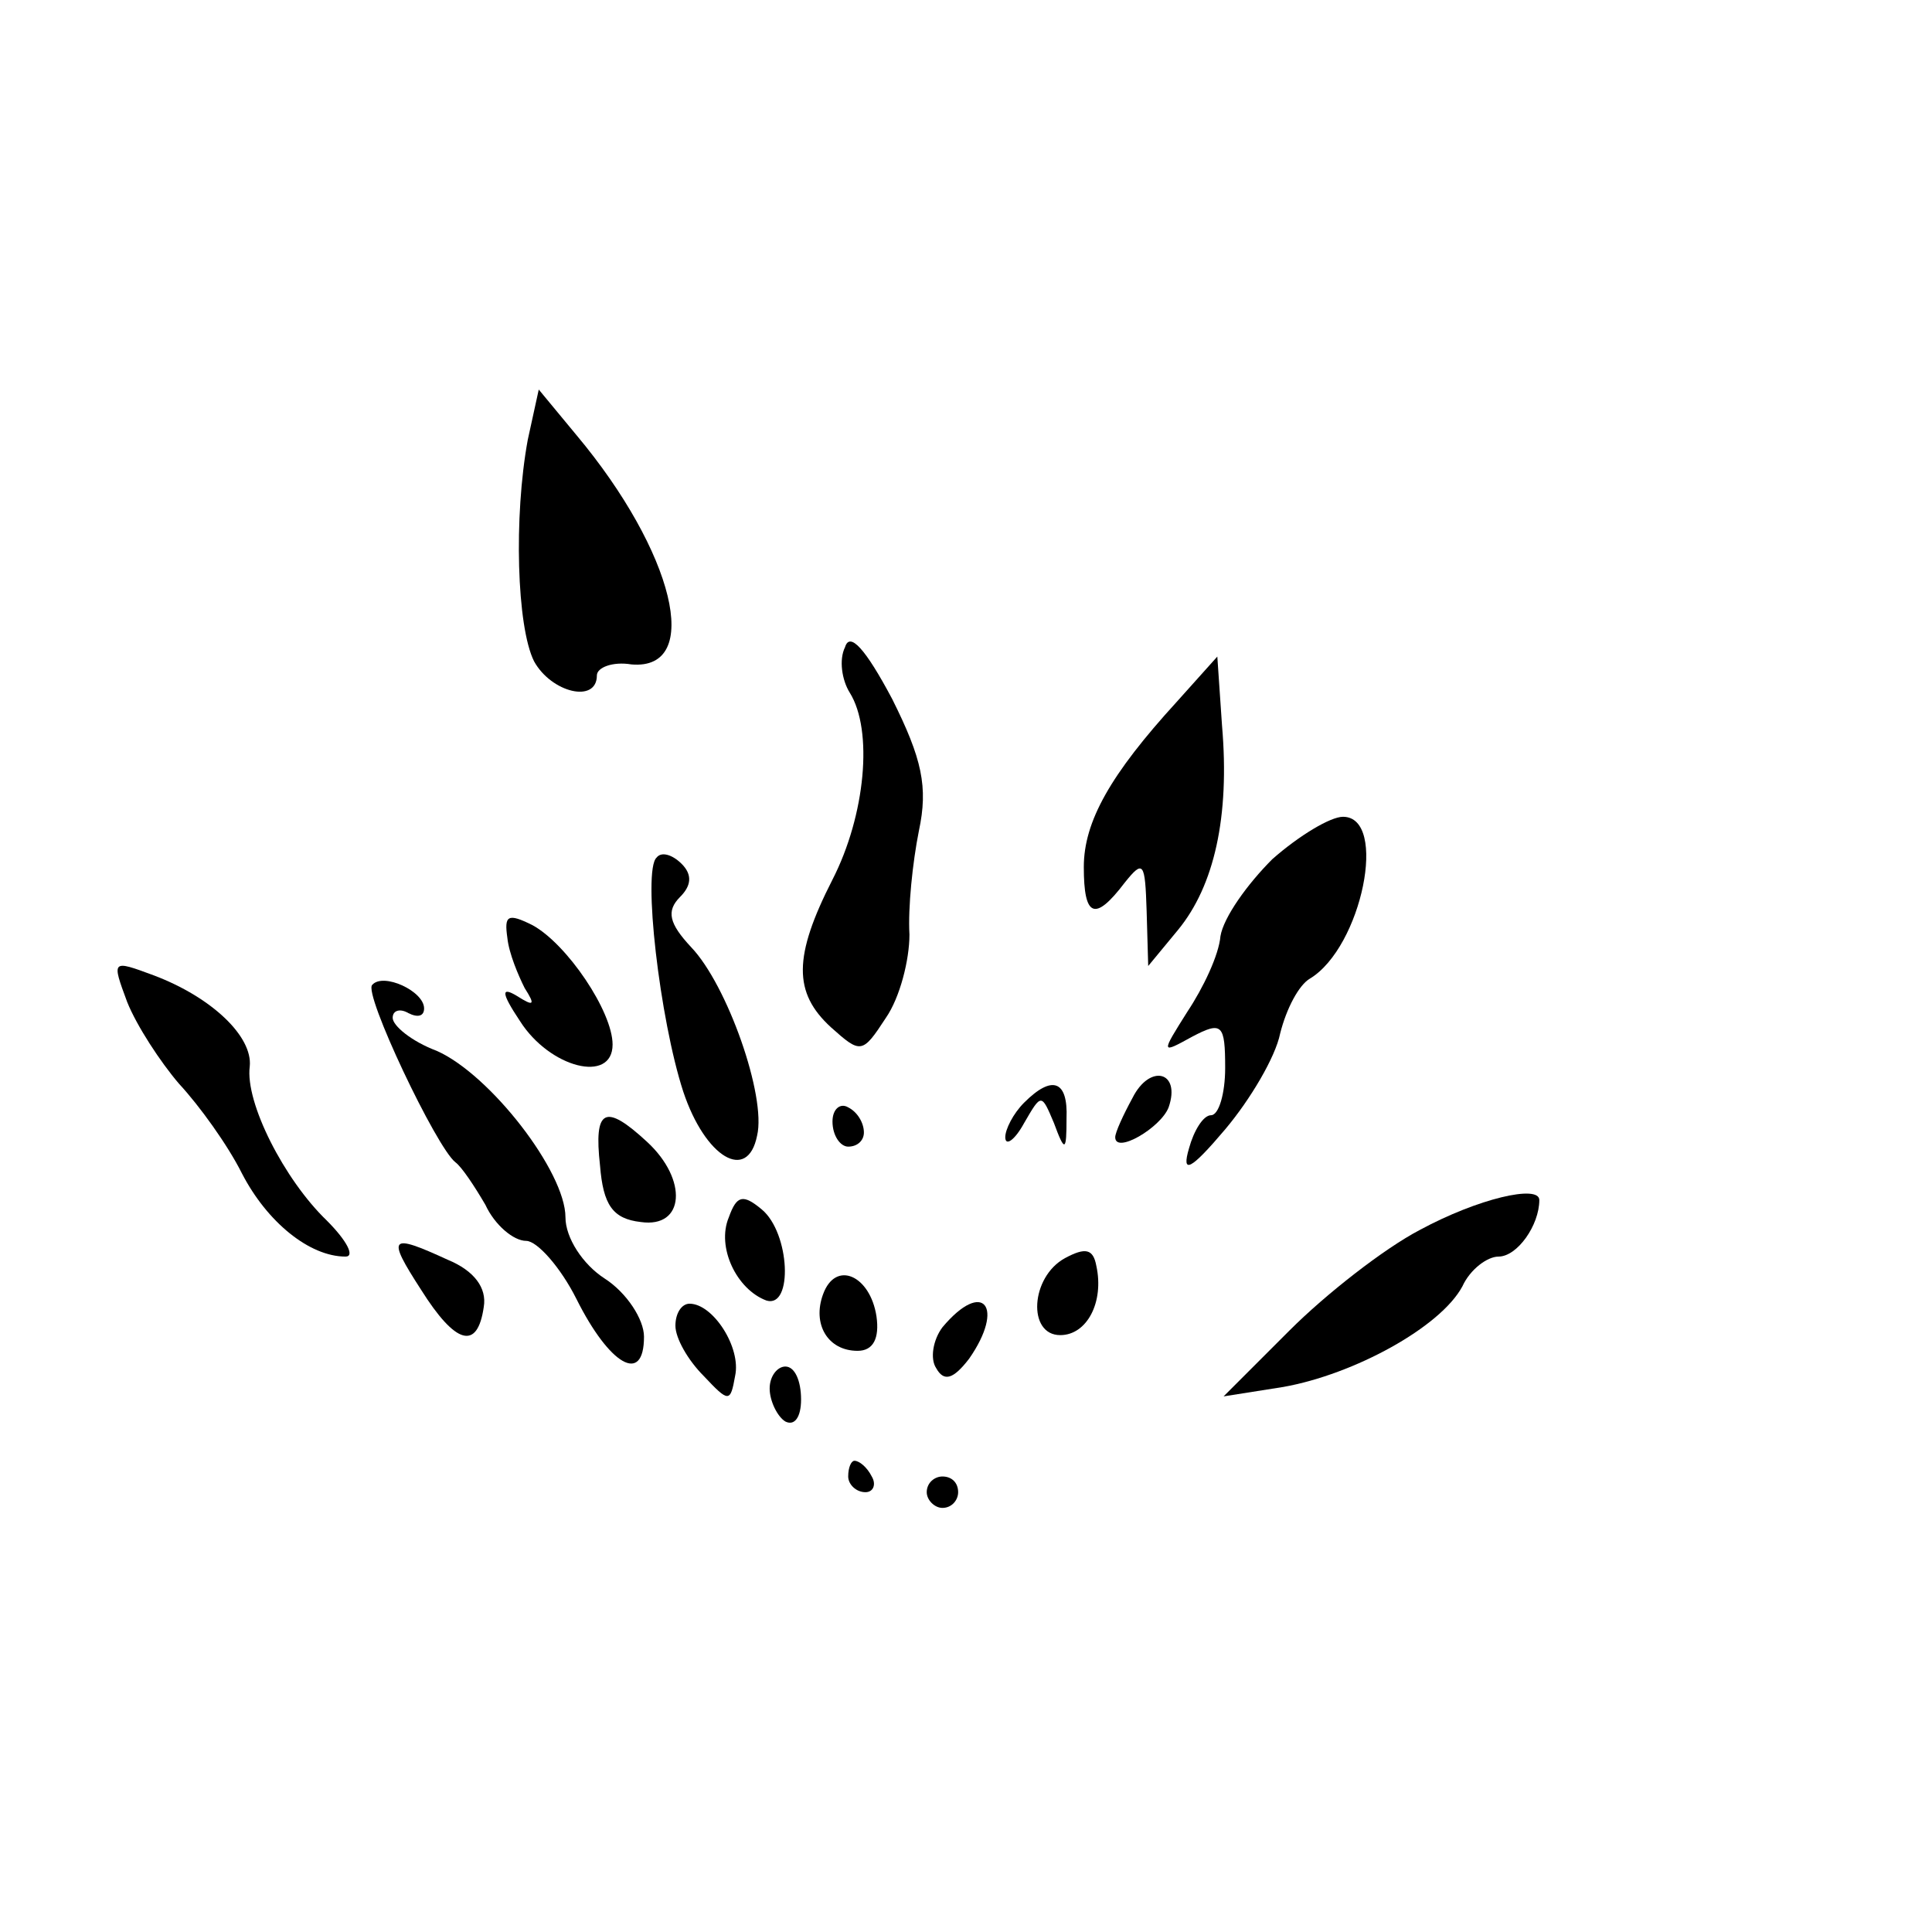
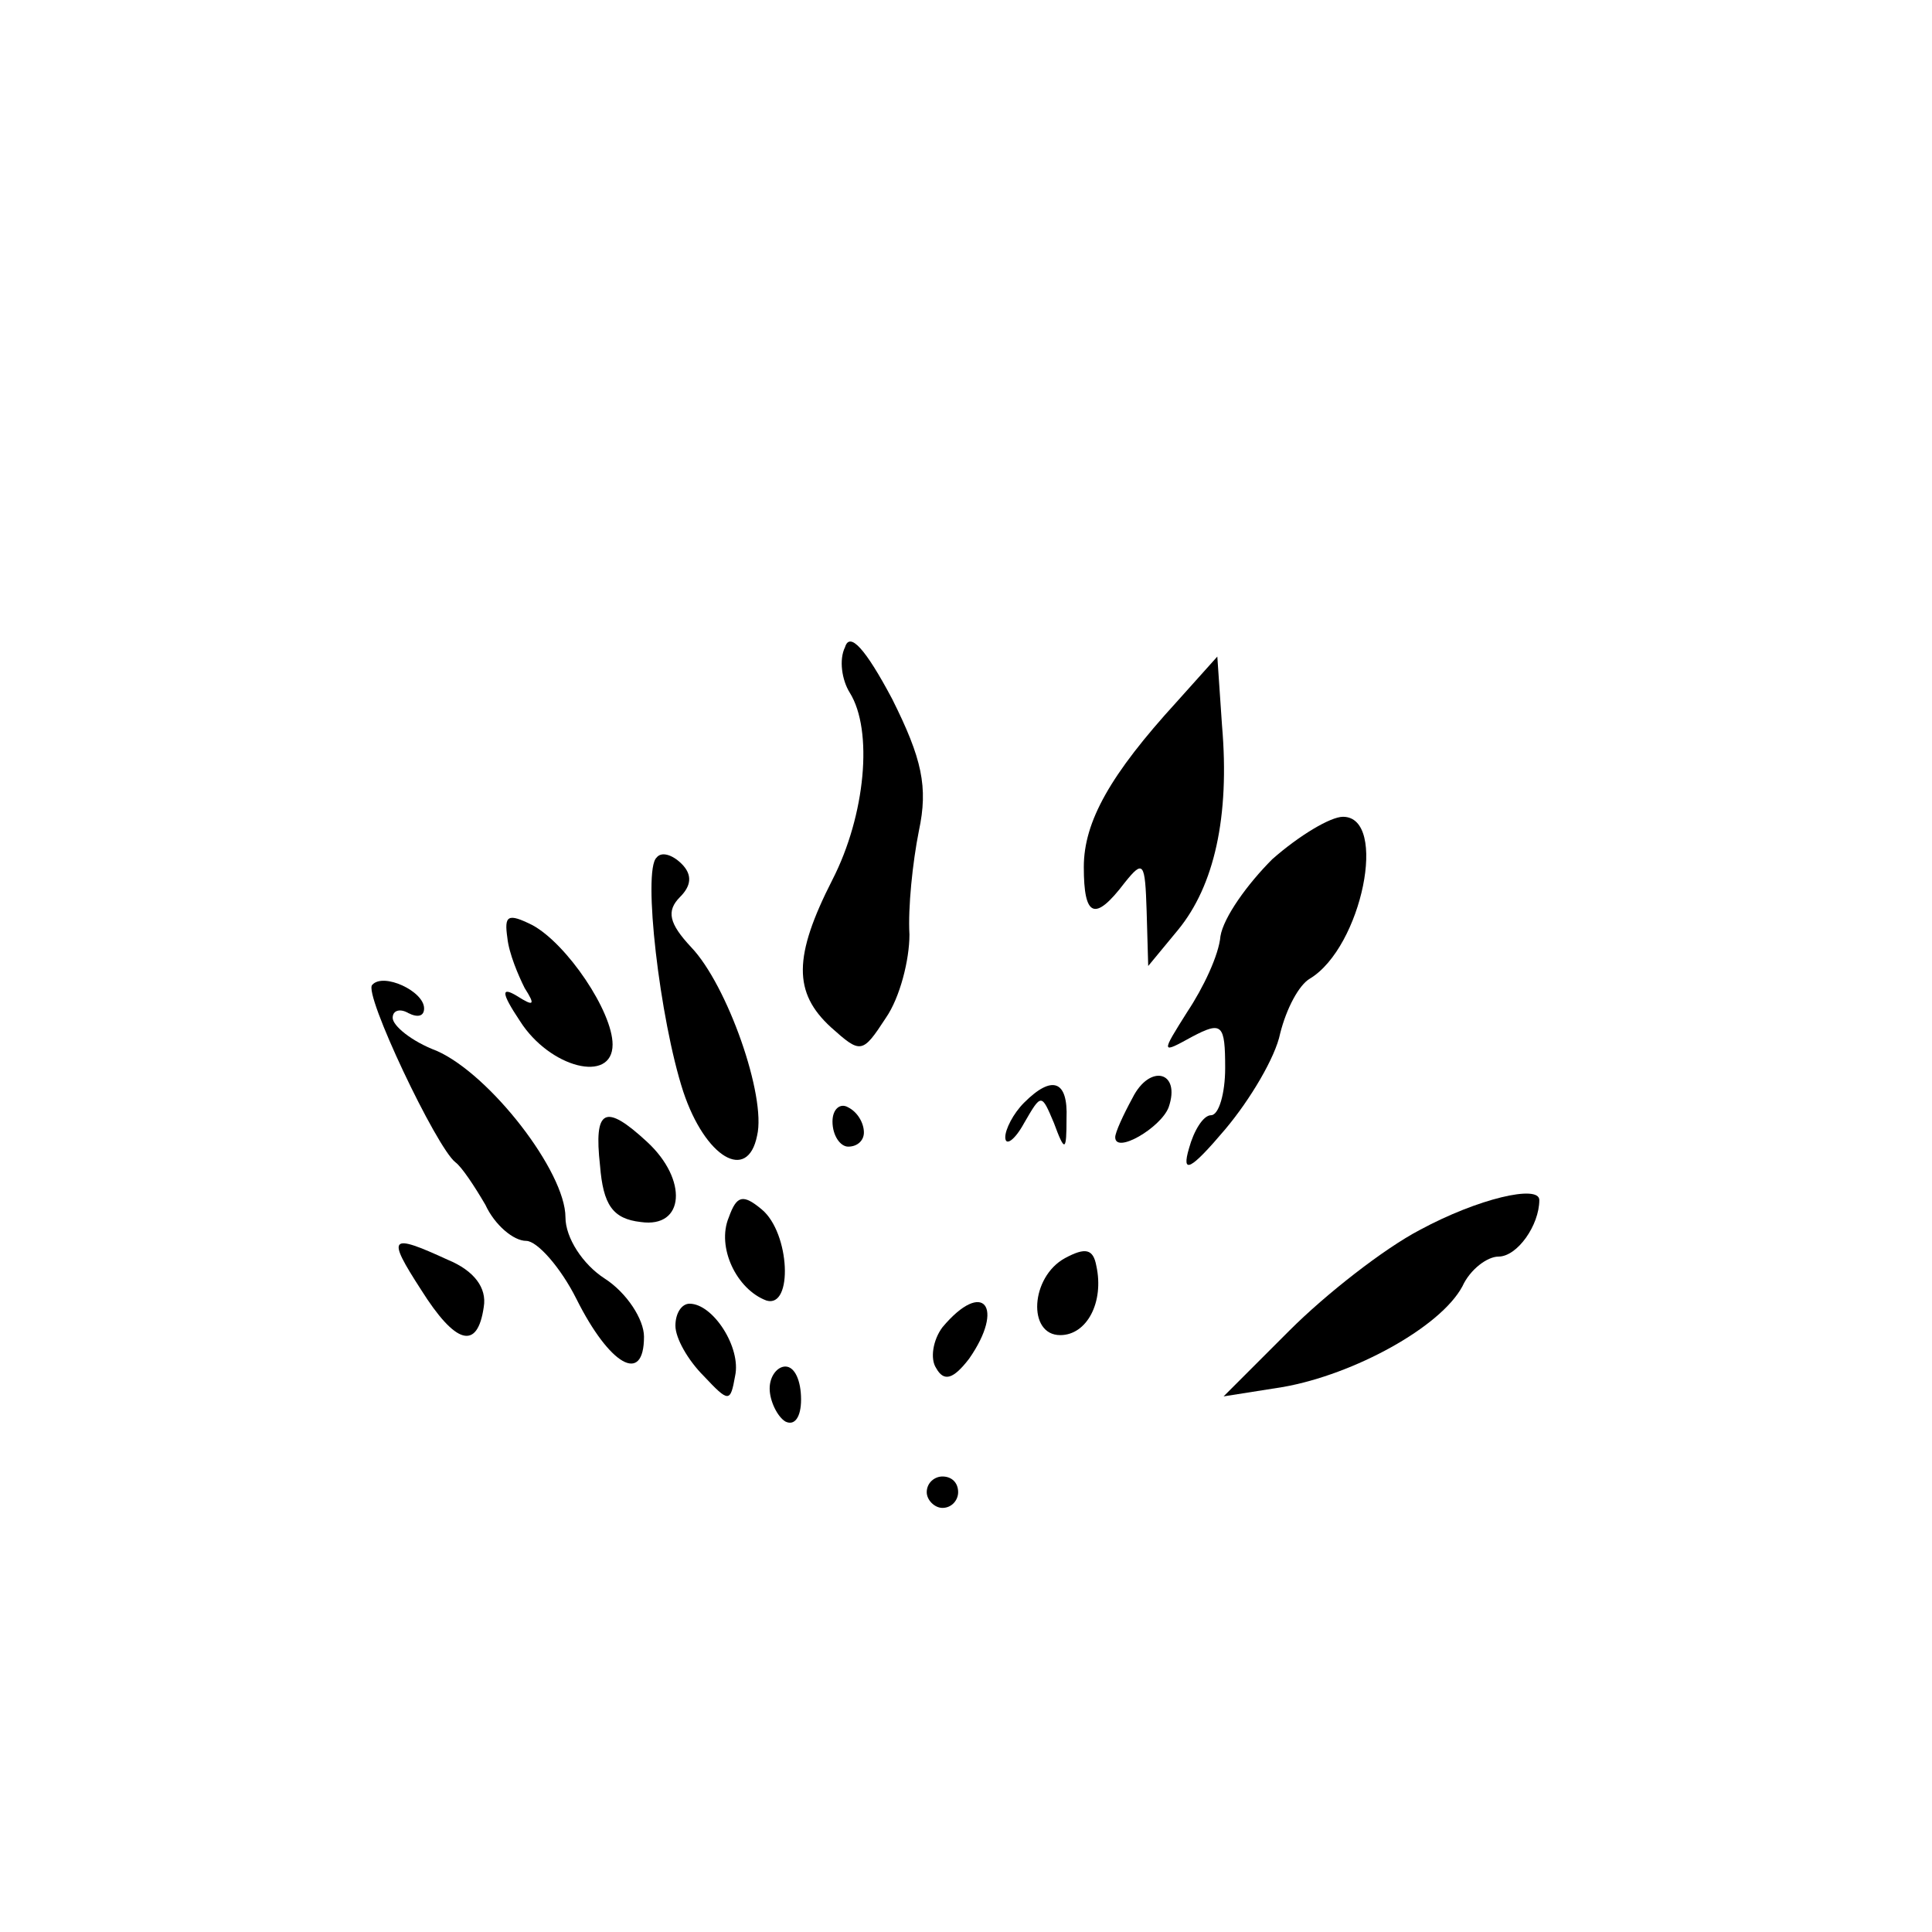
<svg xmlns="http://www.w3.org/2000/svg" version="1.0" width="123pt" height="123pt" viewBox="0 0 123 123" preserveAspectRatio="xMidYMid meet">
  <g transform="translate(0,123) scale(0.1,-0.1)" fill="#000000" stroke="none">
-     <path d="M336 950 c-9 -49 -7 -119 4 -141 11 -20 40 -27 40 -9 0 5 10 9 22 7 46 -4 27 72 -35 146 l-24 29 -7 -32z" />
    <path d="M538 818 c-4 -8 -2 -21 3 -29 15 -24 10 -78 -11 -119 -25 -49 -25 -72 -1 -94 19 -17 20 -17 35 6 9 13 15 37 15 53 -1 17 2 46 6 66 6 28 2 46 -17 84 -17 32 -27 43 -30 33z" />
    <path d="M749 783 c-42 -46 -59 -76 -59 -105 0 -32 7 -35 26 -10 12 15 13 13 14 -18 l1 -35 19 23 c23 28 33 72 28 130 l-3 44 -26 -29z" />
    <path d="M810 683 c-16 -16 -31 -37 -33 -49 -1 -12 -11 -33 -21 -48 -17 -27 -17 -27 3 -16 19 10 21 8 21 -20 0 -16 -4 -30 -9 -30 -5 0 -11 -10 -14 -21 -5 -17 1 -14 23 12 16 19 32 46 35 61 4 16 12 31 19 35 33 20 50 103 21 103 -8 0 -28 -12 -45 -27z" />
    <path d="M418 684 c-9 -8 2 -103 17 -149 14 -42 41 -58 47 -28 6 25 -19 96 -42 120 -14 15 -16 23 -7 32 7 7 8 14 1 21 -6 6 -13 8 -16 4z" />
    <path d="M323 633 c1 -10 7 -24 11 -32 7 -11 6 -12 -5 -5 -10 6 -10 2 2 -16 19 -30 59 -40 59 -15 0 21 -29 64 -51 76 -16 8 -18 6 -16 -8z" />
-     <path d="M81 592 c6 -15 21 -38 33 -52 13 -14 31 -39 40 -57 16 -31 43 -53 66 -53 6 0 1 10 -12 23 -27 26 -52 75 -49 98 2 19 -24 44 -61 58 -27 10 -27 10 -17 -17z" />
    <path d="M237 603 c-6 -5 41 -104 53 -113 4 -3 12 -15 19 -27 6 -13 18 -23 26 -23 7 0 22 -17 32 -37 21 -42 43 -55 43 -24 0 11 -11 28 -25 37 -14 9 -25 26 -25 39 0 29 -48 91 -82 106 -16 6 -28 16 -28 21 0 5 5 6 10 3 6 -3 10 -2 10 3 0 11 -26 23 -33 15z" />
    <path d="M721 531 c-6 -11 -11 -22 -11 -25 0 -11 29 6 34 19 8 23 -12 28 -23 6z" />
    <path d="M652 528 c-7 -7 -12 -17 -12 -22 0 -6 6 -2 12 9 11 19 11 19 19 0 7 -19 8 -18 8 3 1 24 -9 28 -27 10z" />
    <path d="M530 516 c0 -9 5 -16 10 -16 6 0 10 4 10 9 0 6 -4 13 -10 16 -5 3 -10 -1 -10 -9z" />
    <path d="M382 488 c2 -25 8 -34 26 -36 28 -4 30 27 4 51 -27 25 -34 21 -30 -15z" />
    <path d="M464 455 c-8 -19 5 -46 24 -53 17 -5 15 43 -3 58 -12 10 -16 9 -21 -5z" />
    <path d="M904 447 c-23 -12 -60 -41 -83 -64 l-42 -42 38 6 c45 8 100 38 114 64 5 11 16 19 23 19 12 0 26 20 26 36 0 10 -39 1 -76 -19z" />
    <path d="M268 409 c22 -35 36 -39 40 -11 2 12 -6 23 -23 30 -37 17 -39 15 -17 -19z" />
    <path d="M678 429 c-22 -12 -24 -49 -3 -49 17 0 28 21 23 44 -2 11 -7 12 -20 5z" />
-     <path d="M524 406 c-7 -19 3 -36 22 -36 10 0 14 8 12 22 -4 26 -26 36 -34 14z" />
    <path d="M430 386 c0 -8 8 -22 18 -32 16 -17 17 -17 20 0 4 18 -14 46 -29 46 -5 0 -9 -6 -9 -14z" />
    <path d="M600 385 c-6 -8 -8 -20 -4 -26 5 -9 11 -7 21 6 23 33 9 51 -17 20z" />
    <path d="M490 346 c0 -8 5 -18 10 -21 6 -3 10 3 10 14 0 12 -4 21 -10 21 -5 0 -10 -6 -10 -14z" />
-     <path d="M540 290 c0 -5 5 -10 11 -10 5 0 7 5 4 10 -3 6 -8 10 -11 10 -2 0 -4 -4 -4 -10z" />
    <path d="M590 280 c0 -5 5 -10 10 -10 6 0 10 5 10 10 0 6 -4 10 -10 10 -5 0 -10 -4 -10 -10z" />
  </g>
</svg>